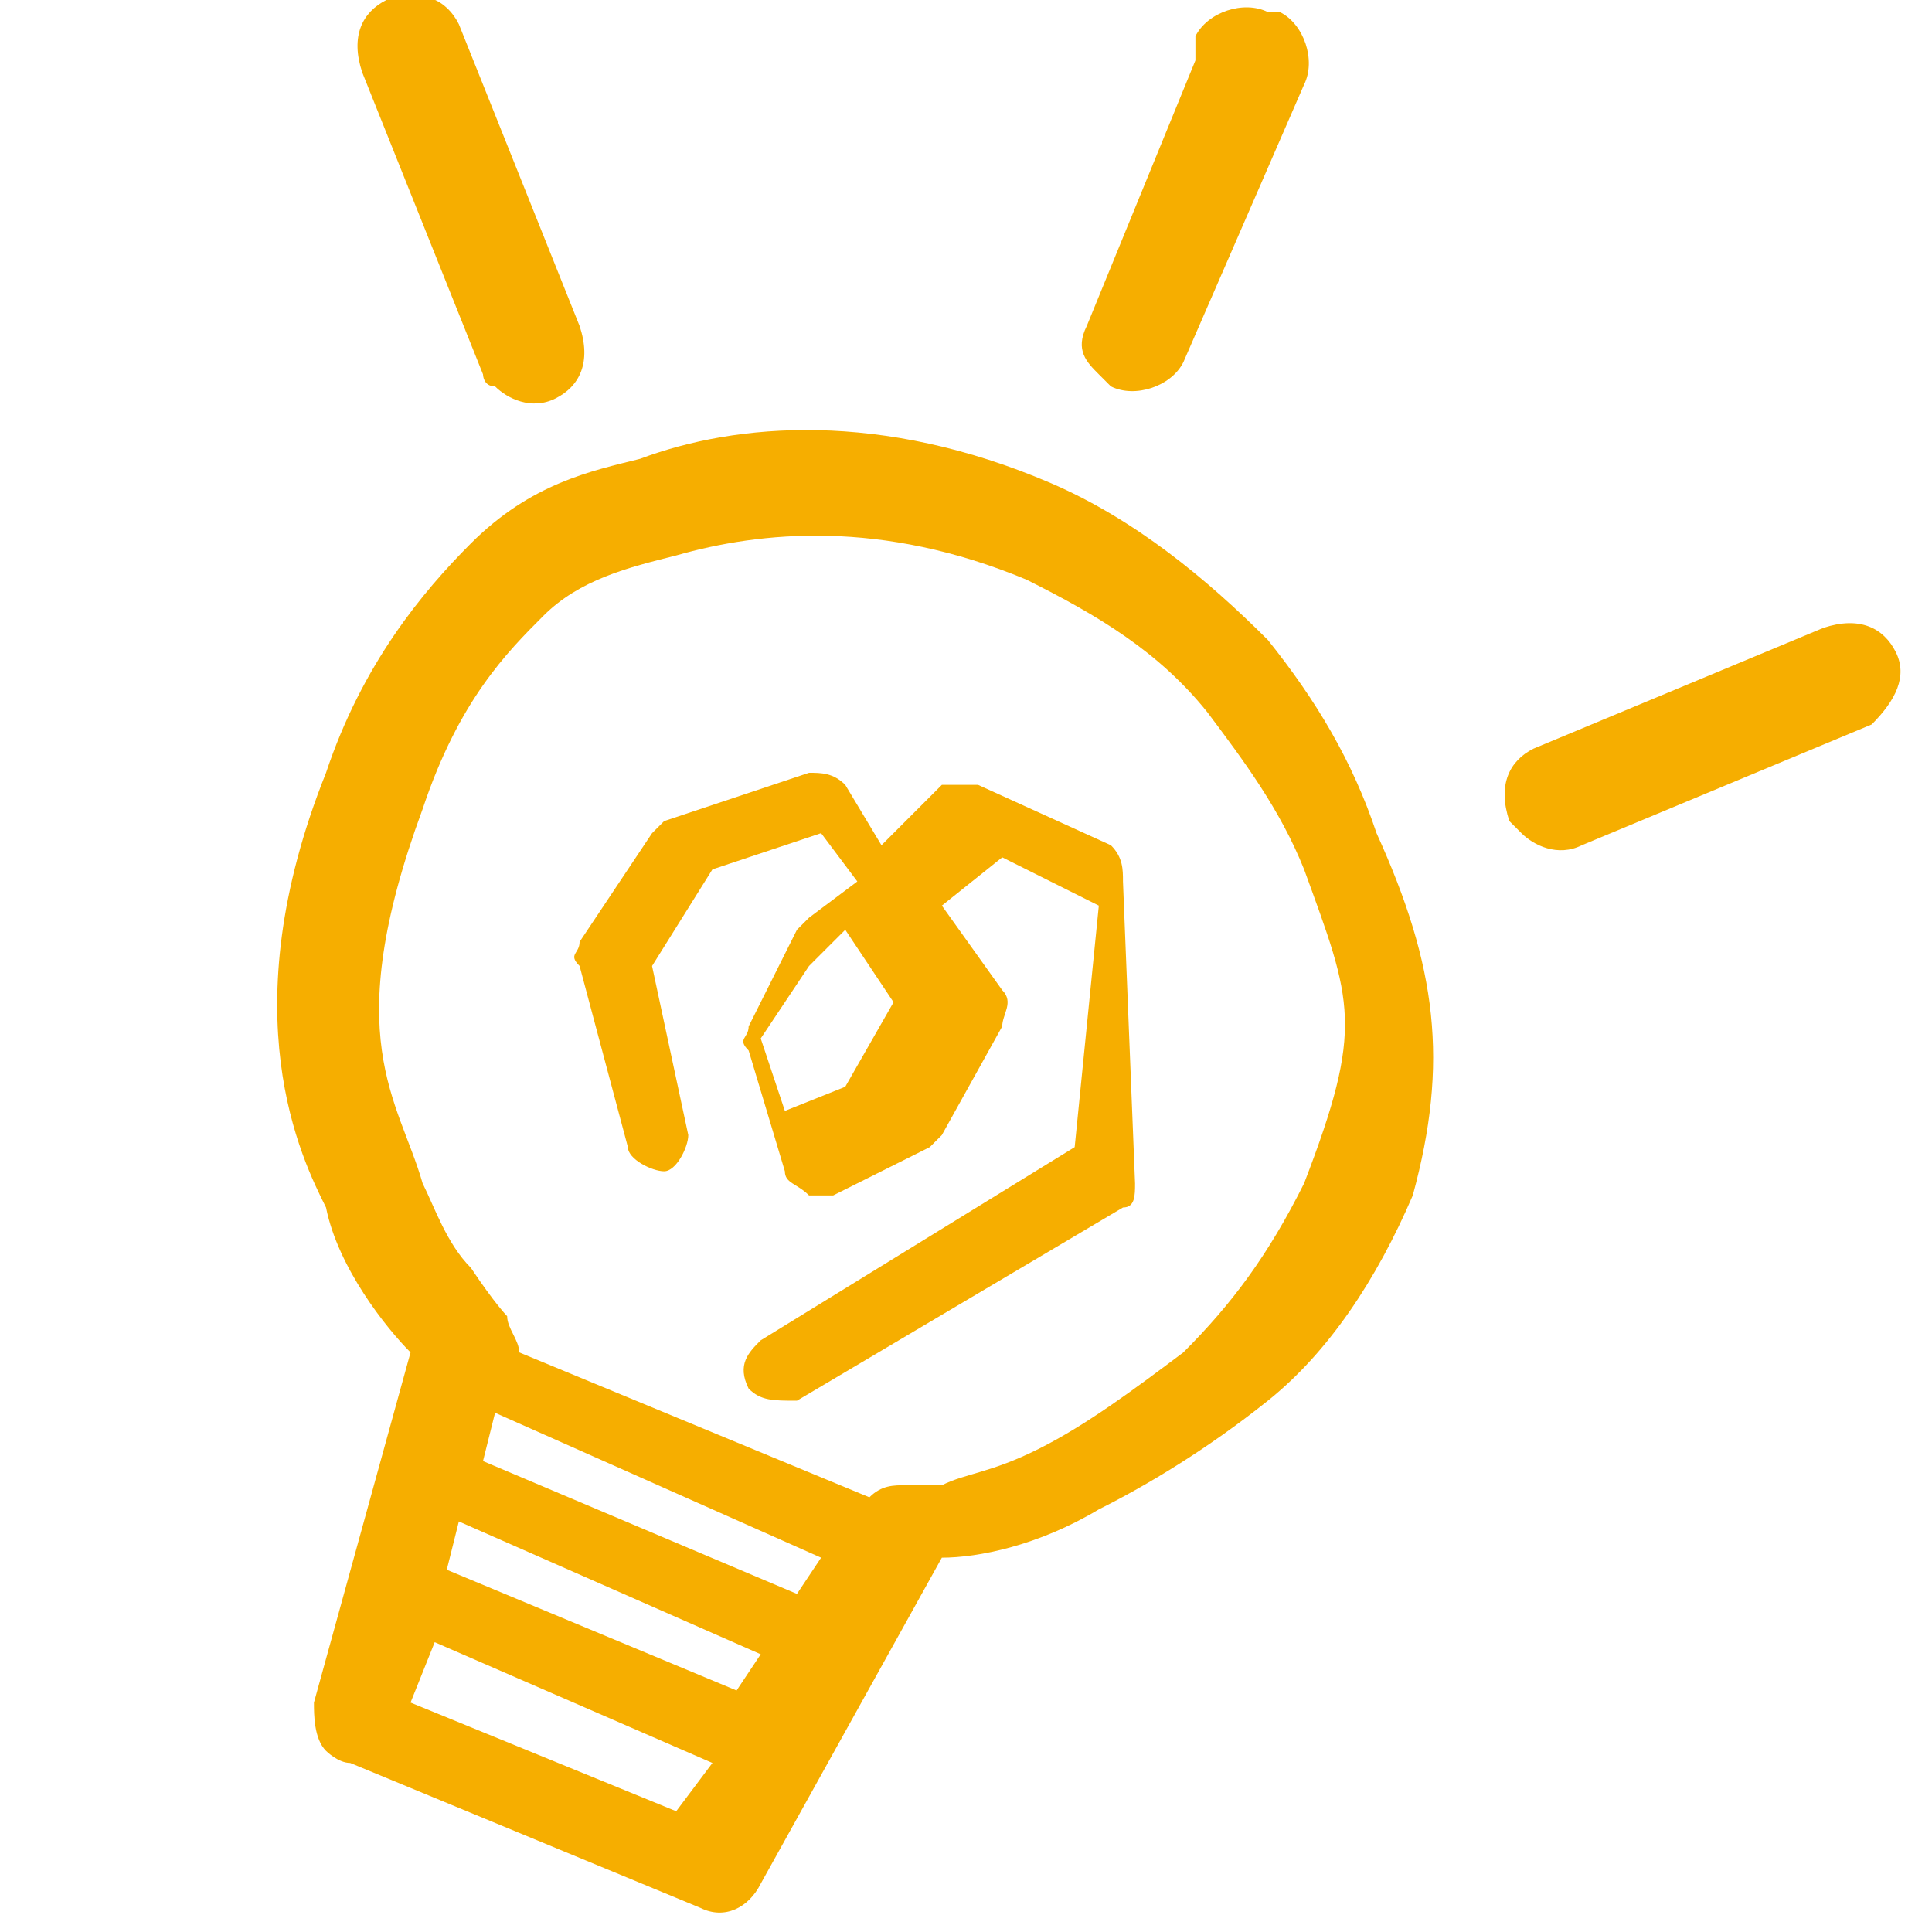
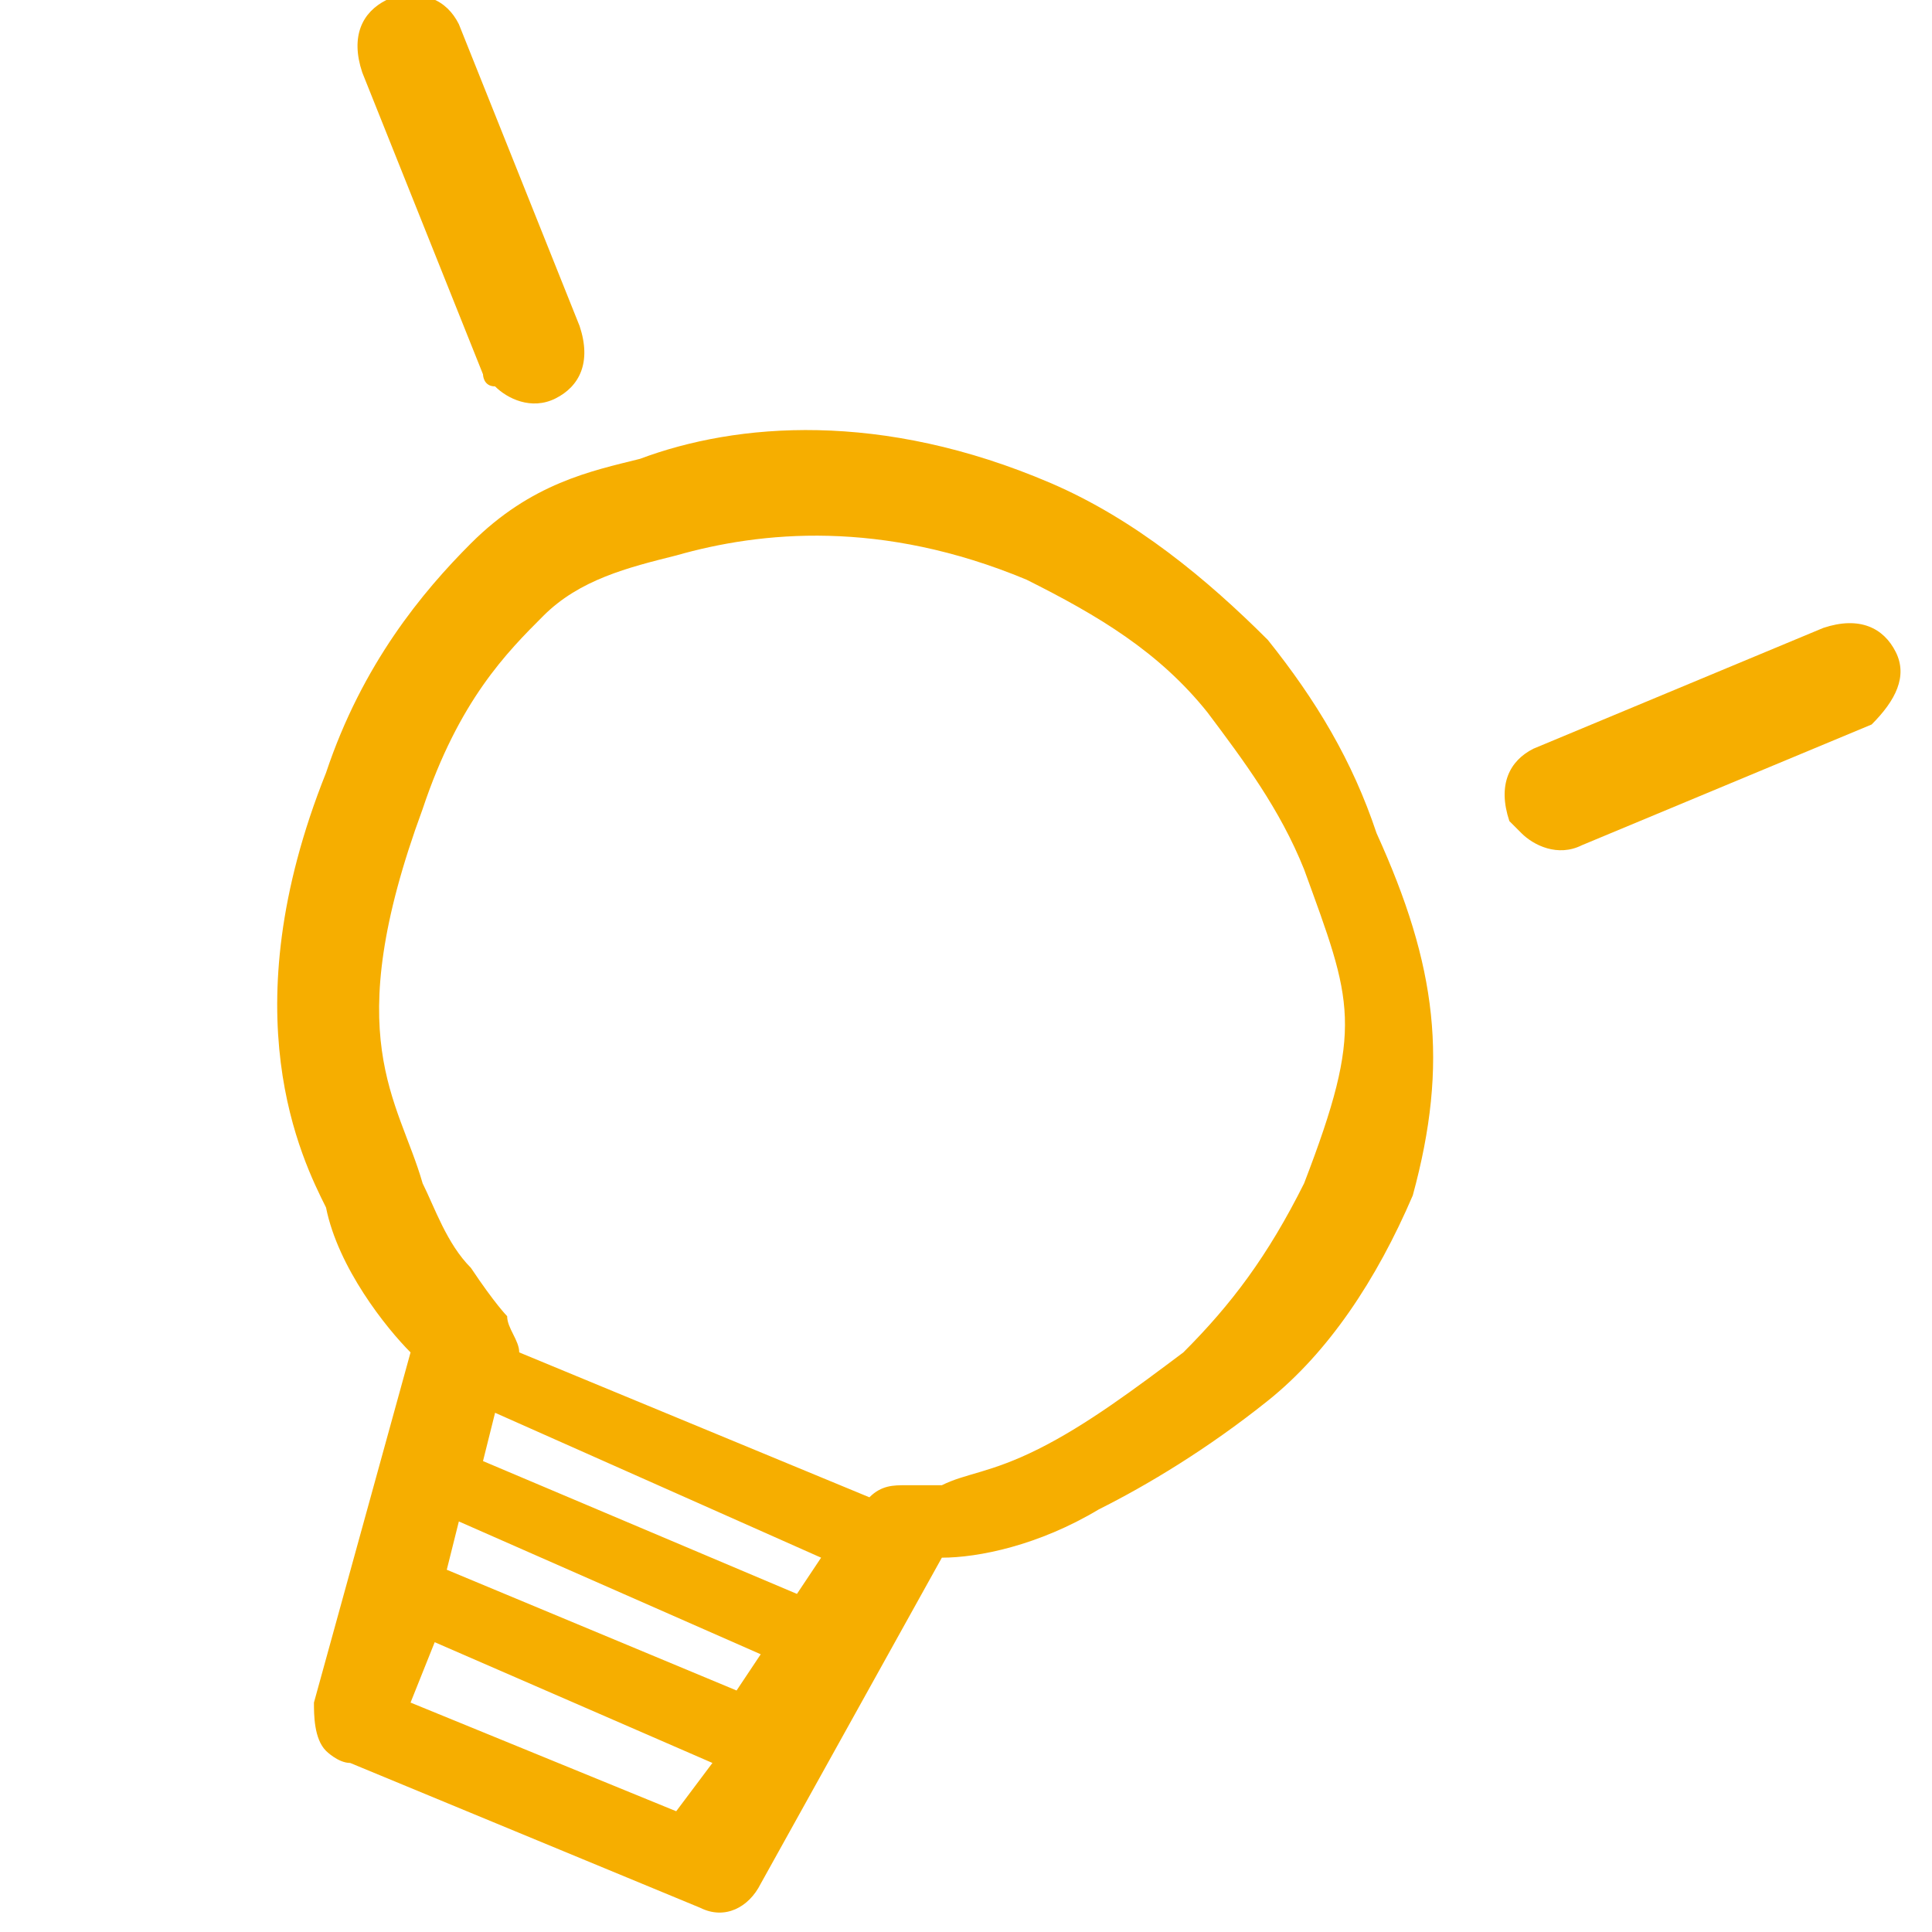
<svg xmlns="http://www.w3.org/2000/svg" version="1.1" id="レイヤー_1" x="0px" y="0px" viewBox="-557 2015 16 16" style="enable-background:new -557 2015 16 16;" xml:space="preserve">
  <style type="text/css">
	.st0{fill:#F6AE00;}
	.st1{display:none;}
	.st2{display:inline;}
	.st3{fill:#FFFFFF;}
</style>
  <g id="レイヤー_1_1_">
    <g>
      <path class="st0" d="M-545.6,2021.9c-0.2-0.6-0.5-1.1-0.9-1.6c-0.5-0.5-1.1-1-1.8-1.3l0,0c-1.4-0.6-2.6-0.5-3.4-0.2    c-0.4,0.1-0.9,0.2-1.4,0.7c-0.4,0.4-0.9,1-1.2,1.9c-0.8,2-0.2,3.2,0,3.6c0.1,0.5,0.5,1,0.7,1.2l-0.8,2.9c0,0.1,0,0.3,0.1,0.4    c0,0,0.1,0.1,0.2,0.1l2.9,1.2c0.2,0.1,0.4,0,0.5-0.2l1.5-2.7c0.3,0,0.8-0.1,1.3-0.4c0.4-0.2,0.9-0.5,1.4-0.9    c0.5-0.4,0.9-1,1.2-1.7C-545,2023.8-545.1,2023-545.6,2021.9z M-551.4,2030l-2.2-0.9l0.2-0.5l2.3,1L-551.4,2030z M-550.9,2029    l-2.4-1l0.1-0.4l2.5,1.1L-550.9,2029z M-550.4,2028.2l-2.6-1.1l0.1-0.4l2.7,1.2L-550.4,2028.2z M-547.2,2026.2    c-0.4,0.3-0.8,0.6-1.2,0.8c-0.4,0.2-0.6,0.2-0.8,0.3c-0.1,0-0.2,0-0.2,0c-0.1,0-0.1,0-0.1,0c-0.1,0-0.2,0-0.3,0.1l-2.9-1.2    c0-0.1-0.1-0.2-0.1-0.3c0,0-0.1-0.1-0.3-0.4c-0.2-0.2-0.3-0.5-0.4-0.7c-0.2-0.7-0.7-1.2,0-3.1c0.3-0.9,0.7-1.3,1-1.6    c0.3-0.3,0.7-0.4,1.1-0.5c0.7-0.2,1.7-0.3,2.9,0.2c0.6,0.3,1.1,0.6,1.5,1.1c0.3,0.4,0.6,0.8,0.8,1.3c0.4,1.1,0.5,1.3,0,2.6    C-546.5,2025.4-546.8,2025.8-547.2,2026.2z" />
-       <path class="st0" d="M-547.7,2022.3c0-0.1,0-0.2-0.1-0.3l-1.1-0.5c-0.1,0-0.2,0-0.3,0l-0.5,0.5l-0.3-0.5c-0.1-0.1-0.2-0.1-0.3-0.1    l-1.2,0.4c0,0-0.1,0.1-0.1,0.1l-0.6,0.9c0,0.1-0.1,0.1,0,0.2l0.4,1.5c0,0.1,0.2,0.2,0.3,0.2c0.1,0,0.2-0.2,0.2-0.3l-0.3-1.4    l0.5-0.8l0.9-0.3l0.3,0.4l-0.4,0.3l-0.1,0.1l-0.4,0.8c0,0.1-0.1,0.1,0,0.2l0.3,1c0,0.1,0.1,0.1,0.2,0.2c0.1,0,0.1,0,0.2,0l0.8-0.4    c0,0,0.1-0.1,0.1-0.1l0.5-0.9c0-0.1,0.1-0.2,0-0.3l-0.5-0.7l0.5-0.4l0.8,0.4l-0.2,2l-2.6,1.6c-0.1,0.1-0.2,0.2-0.1,0.4l0,0    c0.1,0.1,0.2,0.1,0.4,0.1l2.7-1.6c0.1,0,0.1-0.1,0.1-0.2L-547.7,2022.3z M-549.6,2023.3l-0.4,0.7l-0.5,0.2l-0.2-0.6l0.4-0.6    l0.3-0.3L-549.6,2023.3z" />
      <path class="st0" d="M-541.3,2020.4c-0.1-0.2-0.3-0.3-0.6-0.2l-2.4,1c-0.2,0.1-0.3,0.3-0.2,0.6c0,0,0.1,0.1,0.1,0.1    c0.1,0.1,0.3,0.2,0.5,0.1l2.4-1C-541.3,2020.8-541.2,2020.6-541.3,2020.4z" />
-       <path class="st0" d="M-548,2017.7c-0.1,0.2,0,0.3,0.1,0.4c0,0,0.1,0.1,0.1,0.1c0.2,0.1,0.5,0,0.6-0.2l0,0l1-2.3    c0.1-0.2,0-0.5-0.2-0.6l-0.1,0c-0.2-0.1-0.5,0-0.6,0.2c0,0.1,0,0.1,0,0.2L-548,2017.7z" />
      <path class="st0" d="M-552.4,2018.3c0.2-0.1,0.3-0.3,0.2-0.6l-1-2.5c-0.1-0.2-0.3-0.3-0.6-0.2c-0.2,0.1-0.3,0.3-0.2,0.6l1,2.5    c0,0,0,0.1,0.1,0.1C-552.8,2018.3-552.6,2018.4-552.4,2018.3z" />
    </g>
  </g>
  <g id="レイヤー_2" class="st1">
    <g class="st2">
-       <path class="st3" d="M-984.9,2014c-1.3-1.4-2.9-2.8-4.6-4.3c-1.5-1.2-3.3-2.6-5.4-4.1c-2.7,4.1-6.2,7.3-10.5,9.6    c-4.6,2.3-9.9,3.5-15.9,3.5v-5.3c4.9,0,9.2-0.9,12.9-2.8c3.7-1.9,6.7-4.5,8.9-8c-3.4-2.1-6.7-4-9.9-5.5c-3.2-1.5-6.3-2.7-9.2-3.5    v-5.6c3.7,1.1,7.4,2.6,11.1,4.3c3.5,1.6,6.9,3.5,10.4,5.6c1.2-3.2,1.8-6.8,1.8-10.7v-4.4h5.4v4.5c0,5-0.9,9.5-2.6,13.7    c1.4,1,2.8,2,4.1,3.1c1.2,1,2.3,2,3.5,3.1V2014L-984.9,2014z" />
      <path class="st3" d="M-946.8,2000.8h-8.5v1.9c0,4.8-1.5,8.7-4.6,11.4c-3.3,2.9-8.1,4.4-14.5,4.4h-7.1v-5.3h7.1    c4.6,0,8-0.9,10.1-2.7s3.2-4.4,3.2-7.9v-1.9h-22.1v-5.1h36.4V2000.8z M-955.2,1989h-27.2v-5.1h27.1v5.1H-955.2z M-950.4,1988.2    h-2.9v-6.8h2.9V1988.2z M-945.4,1988.2h-2.9v-6.8h2.9V1988.2z" />
-       <path class="st3" d="M-915.6,1990c0,3.2-0.8,5.8-2.5,8.1c-1.5,2-3.7,3.6-6.5,4.8v16.4h-4.9v-15l-15.5,3.2v-4.8l14-2.8    c3.7-0.7,6.4-1.9,8-3.4c1.7-1.5,2.5-3.7,2.5-6.5C-920.5,1990-915.6,1990-915.6,1990z" />
-       <path class="st3" d="M-873.4,1992c0,5-1.5,9-4.6,11.9c-3.1,3-7.3,4.4-12.5,4.4v-5.4c7.8,0,11.6-3.7,11.6-11.1v-3h-30.9v-5.4h36.4    V1992z M-892.5,2001.1c0,5.2-1.6,9.5-4.8,12.8c-3.2,3.3-7.4,5-12.6,5v-5.4c4,0,7-1.2,9.1-3.7c1.9-2.2,2.9-5.1,2.9-8.8v-5.2h5.3    L-892.5,2001.1C-892.6,2001.1-892.5,2001.1-892.5,2001.1z" />
      <path class="st3" d="M-843.7,1989.1H-871v-5.3h26.4c-0.1,0.4-0.2,0.7-0.2,0.8c0,0.2,0,0.4,0,0.8    C-844.8,1986.8-844.4,1988-843.7,1989.1z M-836.4,1991.5v3.5c0,7.9-2.1,13.8-6.2,17.7c-4.1,3.9-10.5,5.9-19.2,5.9h-7.7v-5.3h7.7    c7.2,0,12.3-1.5,15.5-4.5c3-2.8,4.6-7.3,4.6-13.4v-4.4c1,0.6,2.1,0.9,3.2,0.9c0.5,0,0.9,0,1.1,0    C-837.1,1991.7-836.8,1991.6-836.4,1991.5z M-834.2,1985.4c0,1.2-0.4,2.2-1.3,3.1c-0.8,0.9-1.9,1.3-3.1,1.3    c-1.2,0-2.2-0.4-3.1-1.3c-0.8-0.8-1.3-1.9-1.3-3.1c0-1.2,0.4-2.2,1.3-3.1c0.8-0.9,1.9-1.3,3.1-1.3c1.2,0,2.2,0.4,3.1,1.3    C-834.6,1983.1-834.2,1984.2-834.2,1985.4z M-836.5,1985.4c0-0.5-0.2-1-0.6-1.4c-0.4-0.4-0.8-0.6-1.4-0.6c-0.5,0-1,0.2-1.4,0.6    c-0.4,0.4-0.6,0.8-0.6,1.4c0,0.5,0.2,1,0.6,1.4c0.4,0.4,0.9,0.6,1.4,0.6c0.6,0,1-0.2,1.4-0.6    C-836.7,1986.4-836.5,1985.9-836.5,1985.4z" />
      <path class="st3" d="M-797,2000.6c0,5.7-1.9,10-5.8,13c-4.1,3.2-10.4,4.9-18.7,4.9h-8.8v-5.3h8.6c6.6,0,11.3-0.9,14.3-2.9    c3-1.9,4.4-5,4.4-9.3v-1.4h-30v-5.2h35.9L-797,2000.6L-797,2000.6z M-797.9,1989.1H-832v-5.3h34.1V1989.1z" />
      <path class="st3" d="M-759.2,1993.4c0,4.5-0.5,8.2-1.4,11.2c-1.3,4.2-3.6,7.5-6.9,9.7c-4,2.8-9.3,4.2-16.1,4.2h-11.1v-5.3h11.3    c5.1,0,9.1-1,12.1-2.9c2.6-1.7,4.4-4.1,5.5-7.2c0.9-2.5,1.3-5.6,1.3-9.3v-9.1h5.3L-759.2,1993.4L-759.2,1993.4z M-775.5,1993.6    c-2.5-1.2-5.5-2.2-9.1-3.1c-3.5-0.9-6.7-1.3-9.6-1.3v-5.4c3,0,6.4,0.4,10.1,1.2c3.8,0.8,6.6,1.7,8.6,2.8V1993.6z" />
      <path class="st3" d="M-721.3,2004.8c-5.2,0-10.1-0.4-14.7-1.2c-4.6-0.8-8.5-2-11.5-3.5v18.6h-5.3v-36.5h5.3v12.1    c3,1.6,6.9,2.9,11.8,3.7c4.8,0.9,9.7,1.3,14.5,1.3L-721.3,2004.8L-721.3,2004.8z" />
    </g>
  </g>
</svg>